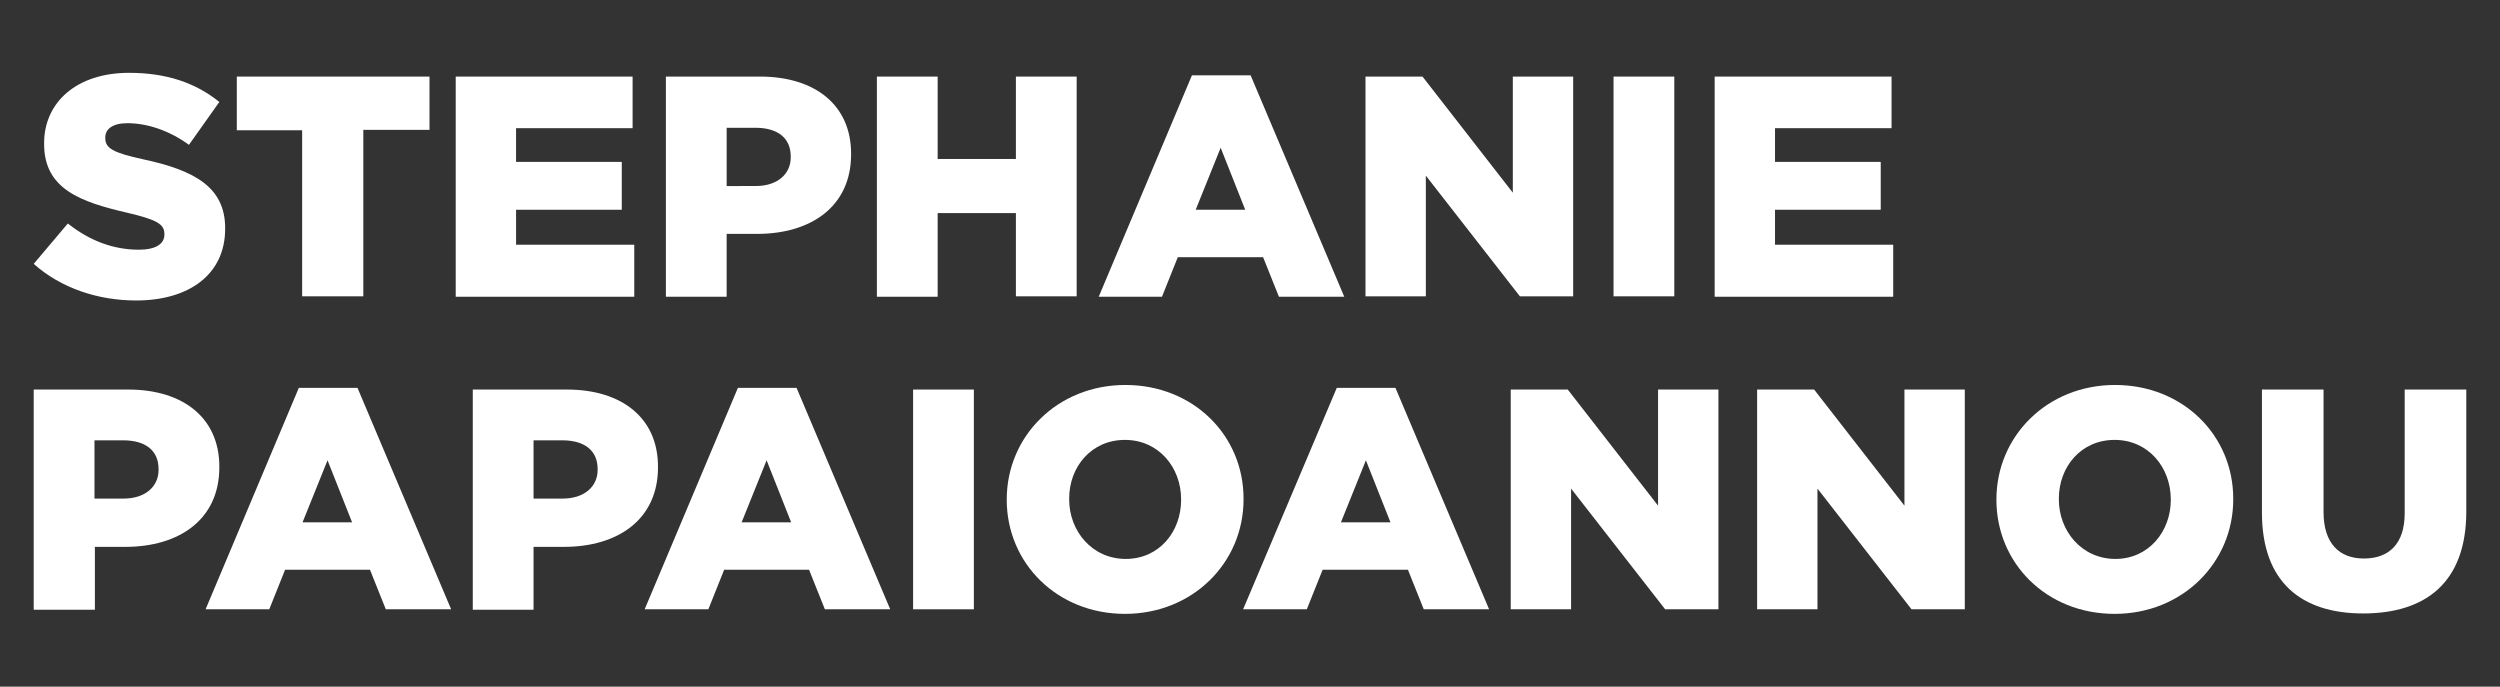
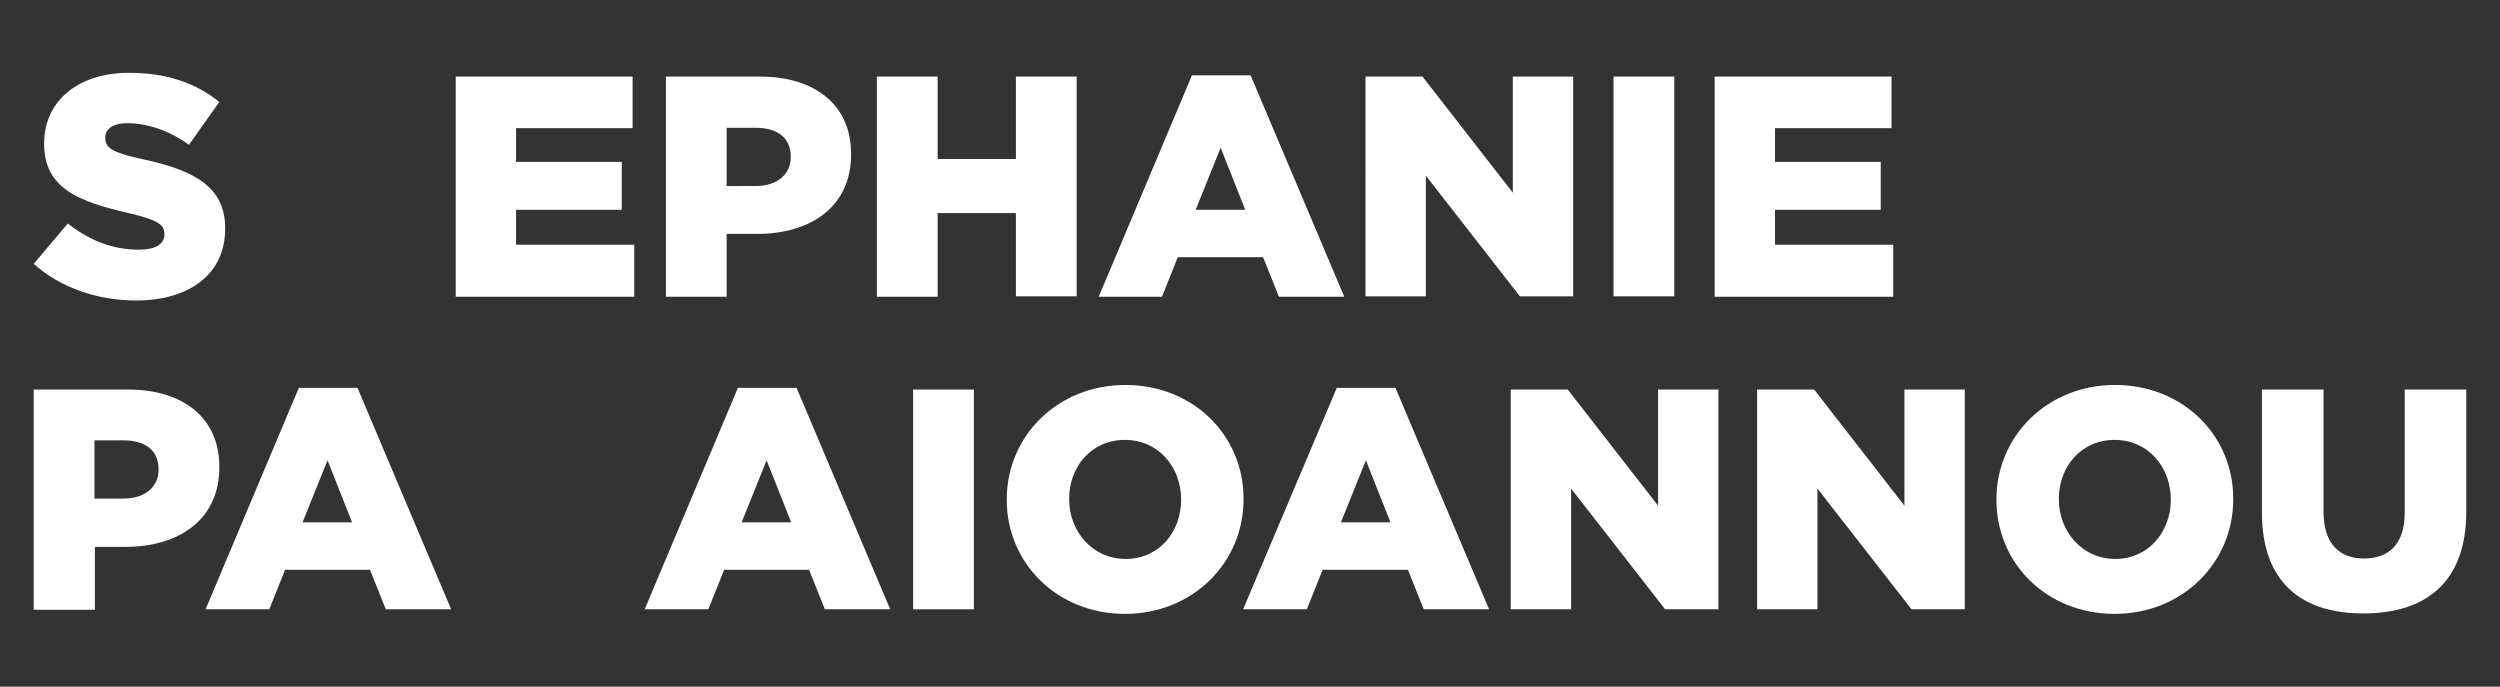
<svg xmlns="http://www.w3.org/2000/svg" version="1.1" id="Layer_1" x="0px" y="0px" viewBox="0 0 600.7 165" style="enable-background:new 0 0 600.7 165;" xml:space="preserve">
  <rect x="0" y="0" width="600.7" height="165" fill="#333333" stroke="none" />
  <style type="text/css">
	.st0{fill:#FFFFFF;}
</style>
  <g>
    <g>
      <path class="st0" d="M8.1,63.4l8.2-9.7c5.3,4.2,11,6.3,17.1,6.3c4,0,6.1-1.4,6.1-3.6v-0.2c0-2.3-1.7-3.4-9-5.1    c-11.2-2.6-19.9-5.7-19.9-16.5v-0.2c0-9.8,7.8-16.9,20.4-16.9c9,0,16,2.4,21.7,7l-7.3,10.3c-4.8-3.5-10.1-5.2-14.8-5.2    c-3.5,0-5.3,1.4-5.3,3.4v0.2c0,2.4,1.8,3.5,9.2,5.1c12.1,2.6,19.6,6.6,19.6,16.5V55c0,10.8-8.5,17.2-21.4,17.2    C23.5,72.2,14.6,69.2,8.1,63.4z" />
-       <path class="st0" d="M72.6,31.3H56.9V18.4h46.3v12.8H87.3v40H72.6V31.3z" />
      <path class="st0" d="M109.5,18.4H152v12.4h-28v8.1h25.4v11.5H124v8.4h28.4v12.5h-42.9V18.4z" />
      <path class="st0" d="M159.9,18.4h22.7c13.3,0,21.9,6.9,21.9,18.5v0.2c0,12.5-9.6,19.1-22.6,19.1h-7.3v15.1h-14.6V18.4z     M181.6,44.7c5.1,0,8.4-2.8,8.4-6.9v-0.2c0-4.5-3.2-6.9-8.5-6.9h-6.9v14H181.6z" />
      <path class="st0" d="M210.7,18.4h14.6v19.8h18.8V18.4h14.6v52.8h-14.6V51.2h-18.8v20.1h-14.6V18.4z" />
      <path class="st0" d="M286.4,18.1h14.1L323,71.3h-15.7l-3.8-9.5h-20.5l-3.8,9.5H264L286.4,18.1z M299.2,50.4l-5.9-14.9l-6,14.9    H299.2z" />
      <path class="st0" d="M328.1,18.4h13.7l21.7,27.9V18.4H378v52.8h-12.8l-22.6-29v29h-14.5V18.4z" />
      <path class="st0" d="M387.7,18.4h14.6v52.8h-14.6V18.4z" />
      <path class="st0" d="M412,18.4h42.5v12.4h-28v8.1h25.4v11.5h-25.4v8.4h28.4v12.5H412V18.4z" />
    </g>
    <g>
      <path class="st0" d="M8.1,93.6h22.7c13.3,0,21.9,6.9,21.9,18.5v0.2c0,12.5-9.6,19.1-22.6,19.1h-7.3v15.1H8.1V93.6z M29.7,119.8    c5.1,0,8.4-2.8,8.4-6.9v-0.2c0-4.5-3.2-6.9-8.5-6.9h-6.9v14H29.7z" />
      <path class="st0" d="M71.8,93.2h14.1l22.5,53.2H92.7l-3.8-9.5H68.5l-3.8,9.5H49.4L71.8,93.2z M84.6,125.5l-5.9-14.9l-6,14.9H84.6z    " />
-       <path class="st0" d="M113.5,93.6h22.7c13.3,0,21.9,6.9,21.9,18.5v0.2c0,12.5-9.6,19.1-22.6,19.1h-7.3v15.1h-14.6V93.6z     M135.2,119.8c5.1,0,8.4-2.8,8.4-6.9v-0.2c0-4.5-3.2-6.9-8.5-6.9h-6.9v14H135.2z" />
      <path class="st0" d="M177.3,93.2h14.1l22.5,53.2h-15.7l-3.8-9.5H174l-3.8,9.5h-15.3L177.3,93.2z M190.1,125.5l-5.9-14.9l-6,14.9    H190.1z" />
      <path class="st0" d="M219.4,93.6H234v52.8h-14.6V93.6z" />
      <path class="st0" d="M241.9,120.1V120c0-15.2,12.2-27.5,28.5-27.5c16.3,0,28.4,12.1,28.4,27.3v0.2c0,15.2-12.2,27.5-28.5,27.5    C254,147.5,241.9,135.3,241.9,120.1z M283.8,120.1V120c0-7.7-5.4-14.3-13.5-14.3c-8.1,0-13.4,6.5-13.4,14.1v0.2    c0,7.6,5.5,14.3,13.6,14.3C278.5,134.3,283.8,127.8,283.8,120.1z" />
      <path class="st0" d="M321.2,93.2h14.1l22.5,53.2h-15.7l-3.8-9.5h-20.5l-3.8,9.5h-15.3L321.2,93.2z M334.1,125.5l-5.9-14.9l-6,14.9    H334.1z" />
      <path class="st0" d="M363,93.6h13.7l21.7,27.9V93.6h14.5v52.8h-12.8l-22.6-29v29H363V93.6z" />
      <path class="st0" d="M422.2,93.6h13.7l21.7,27.9V93.6h14.5v52.8h-12.8l-22.6-29v29h-14.5V93.6z" />
      <path class="st0" d="M479.7,120.1V120c0-15.2,12.2-27.5,28.5-27.5c16.3,0,28.4,12.1,28.4,27.3v0.2c0,15.2-12.2,27.5-28.5,27.5    C491.7,147.5,479.7,135.3,479.7,120.1z M521.6,120.1V120c0-7.7-5.4-14.3-13.5-14.3s-13.4,6.5-13.4,14.1v0.2    c0,7.6,5.5,14.3,13.6,14.3C516.2,134.3,521.6,127.8,521.6,120.1z" />
      <path class="st0" d="M543.5,123.2V93.6h14.8v29.4c0,7.6,3.8,11.2,9.7,11.2c6,0,9.8-3.5,9.8-10.9V93.6h14.8v29.3    c0,17-9.7,24.5-24.8,24.5C552.9,147.4,543.5,139.8,543.5,123.2z" />
    </g>
  </g>
</svg>